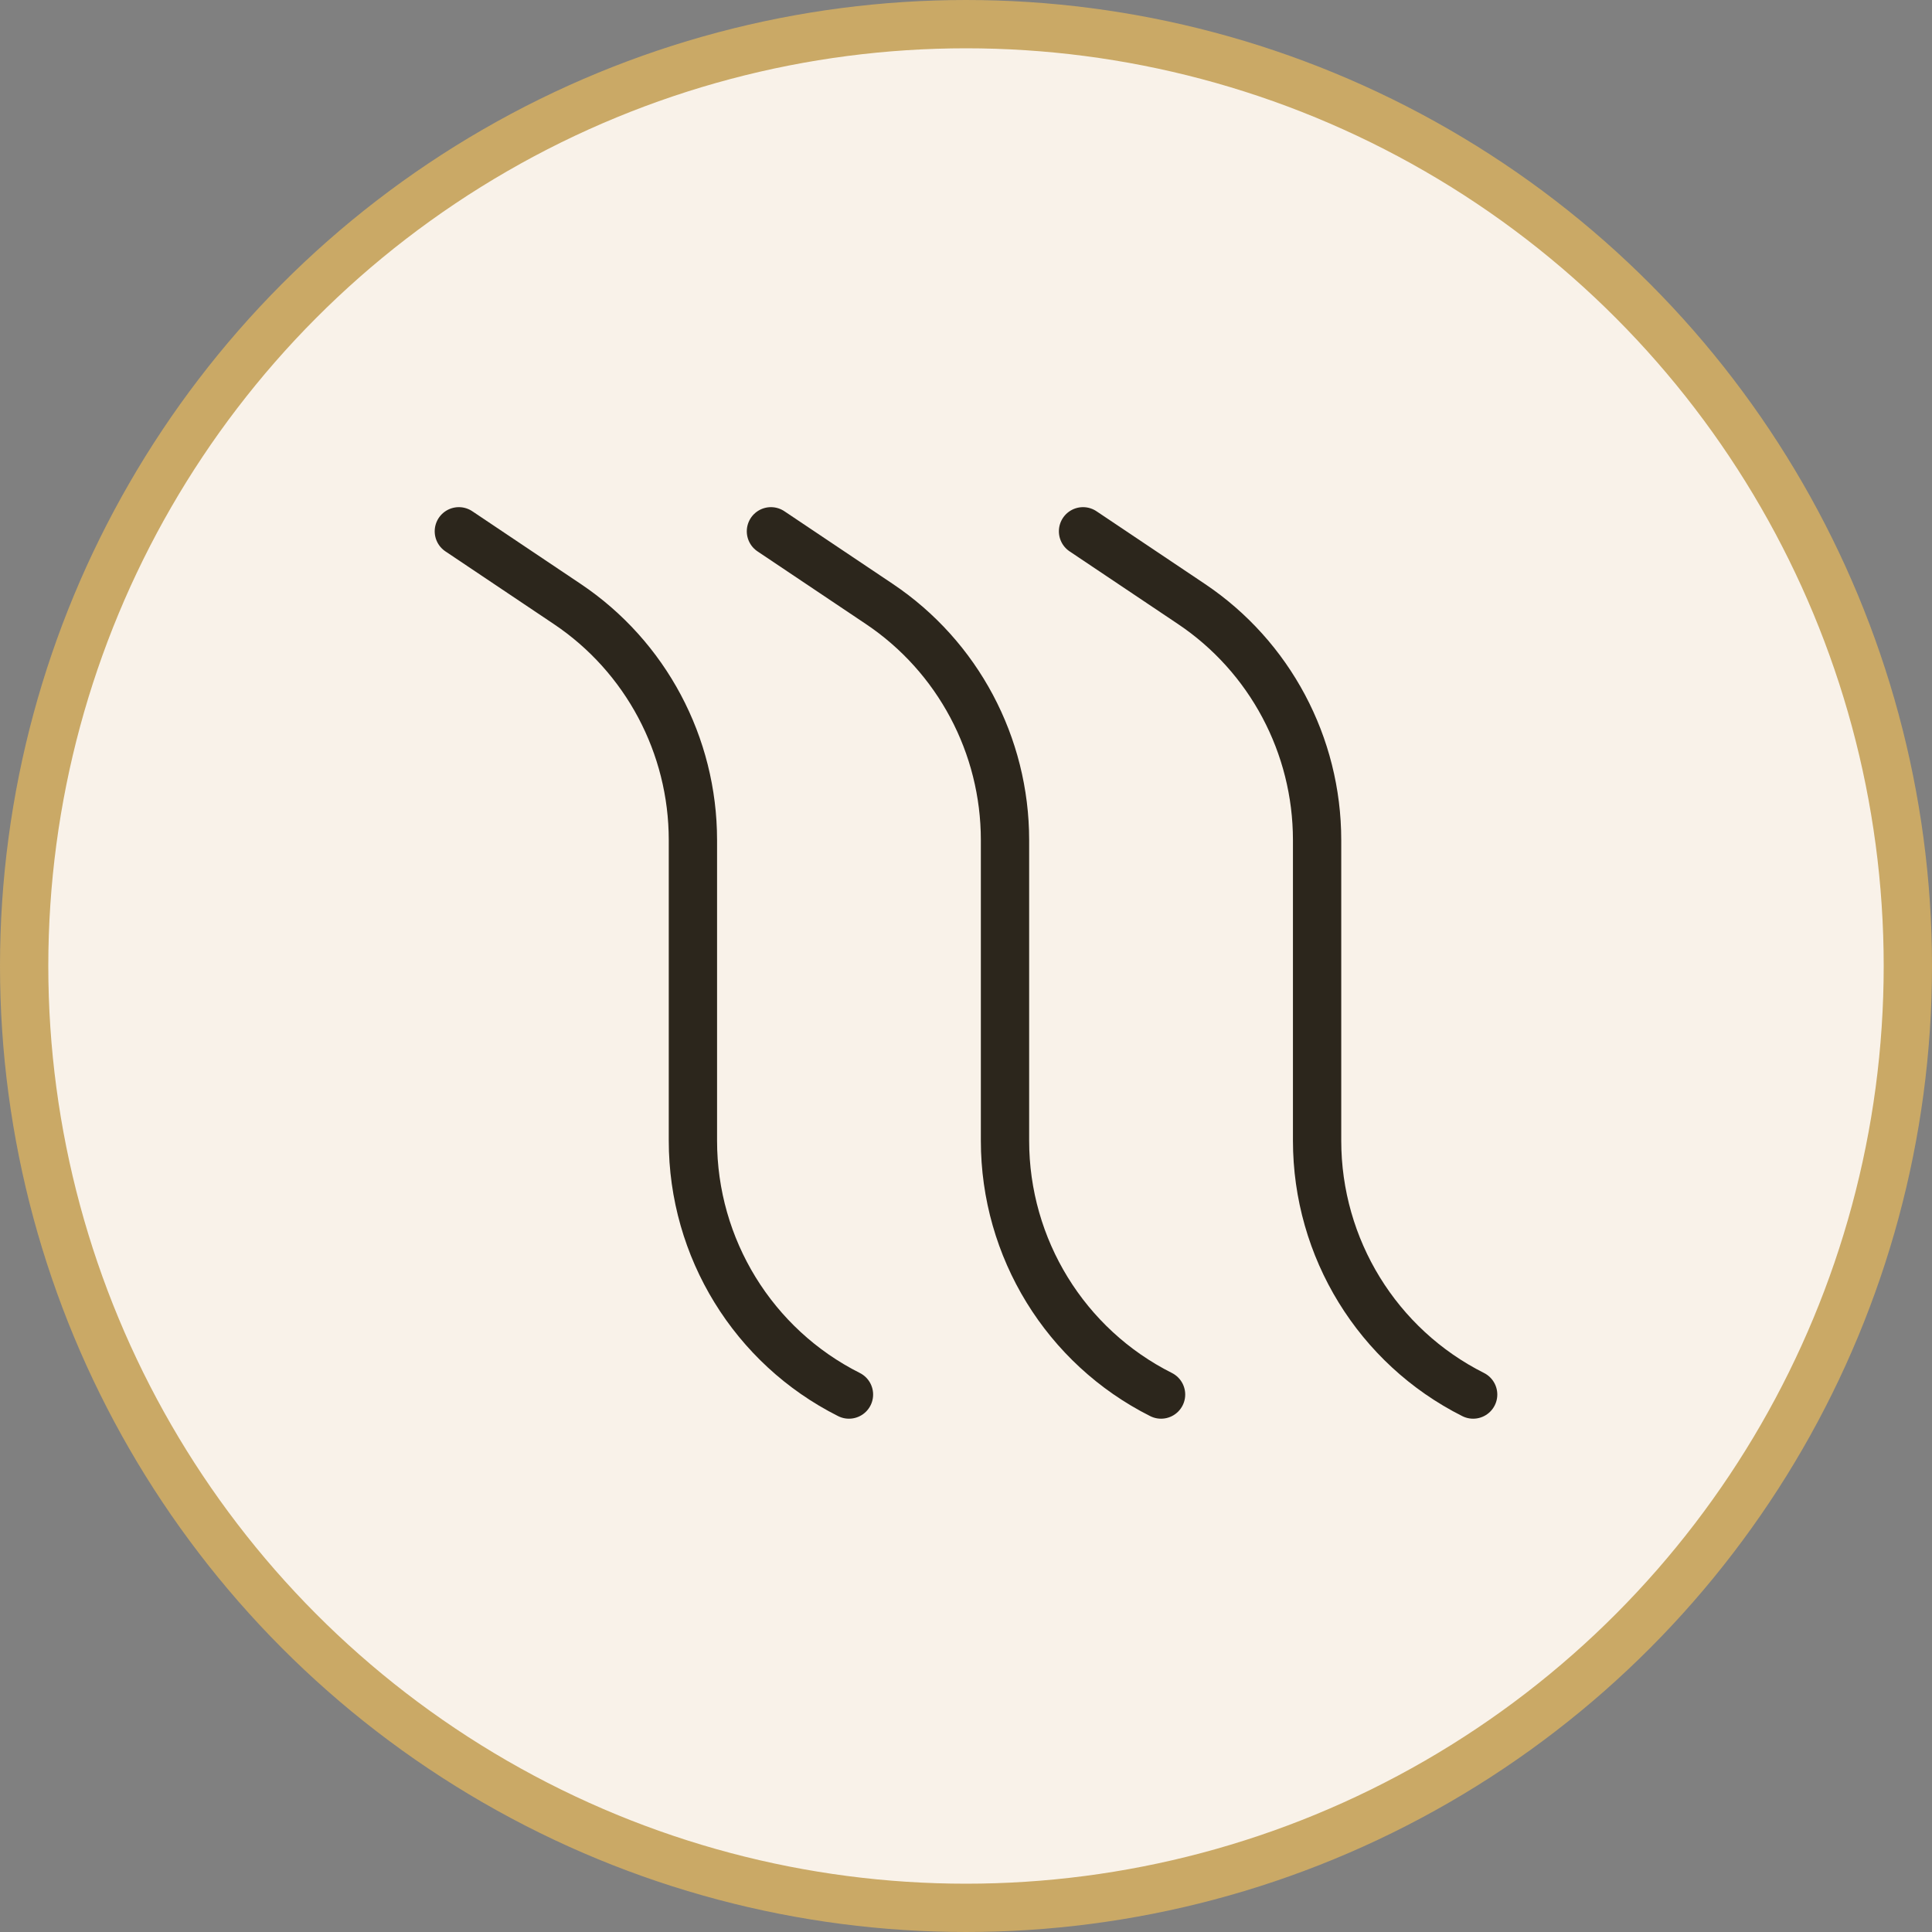
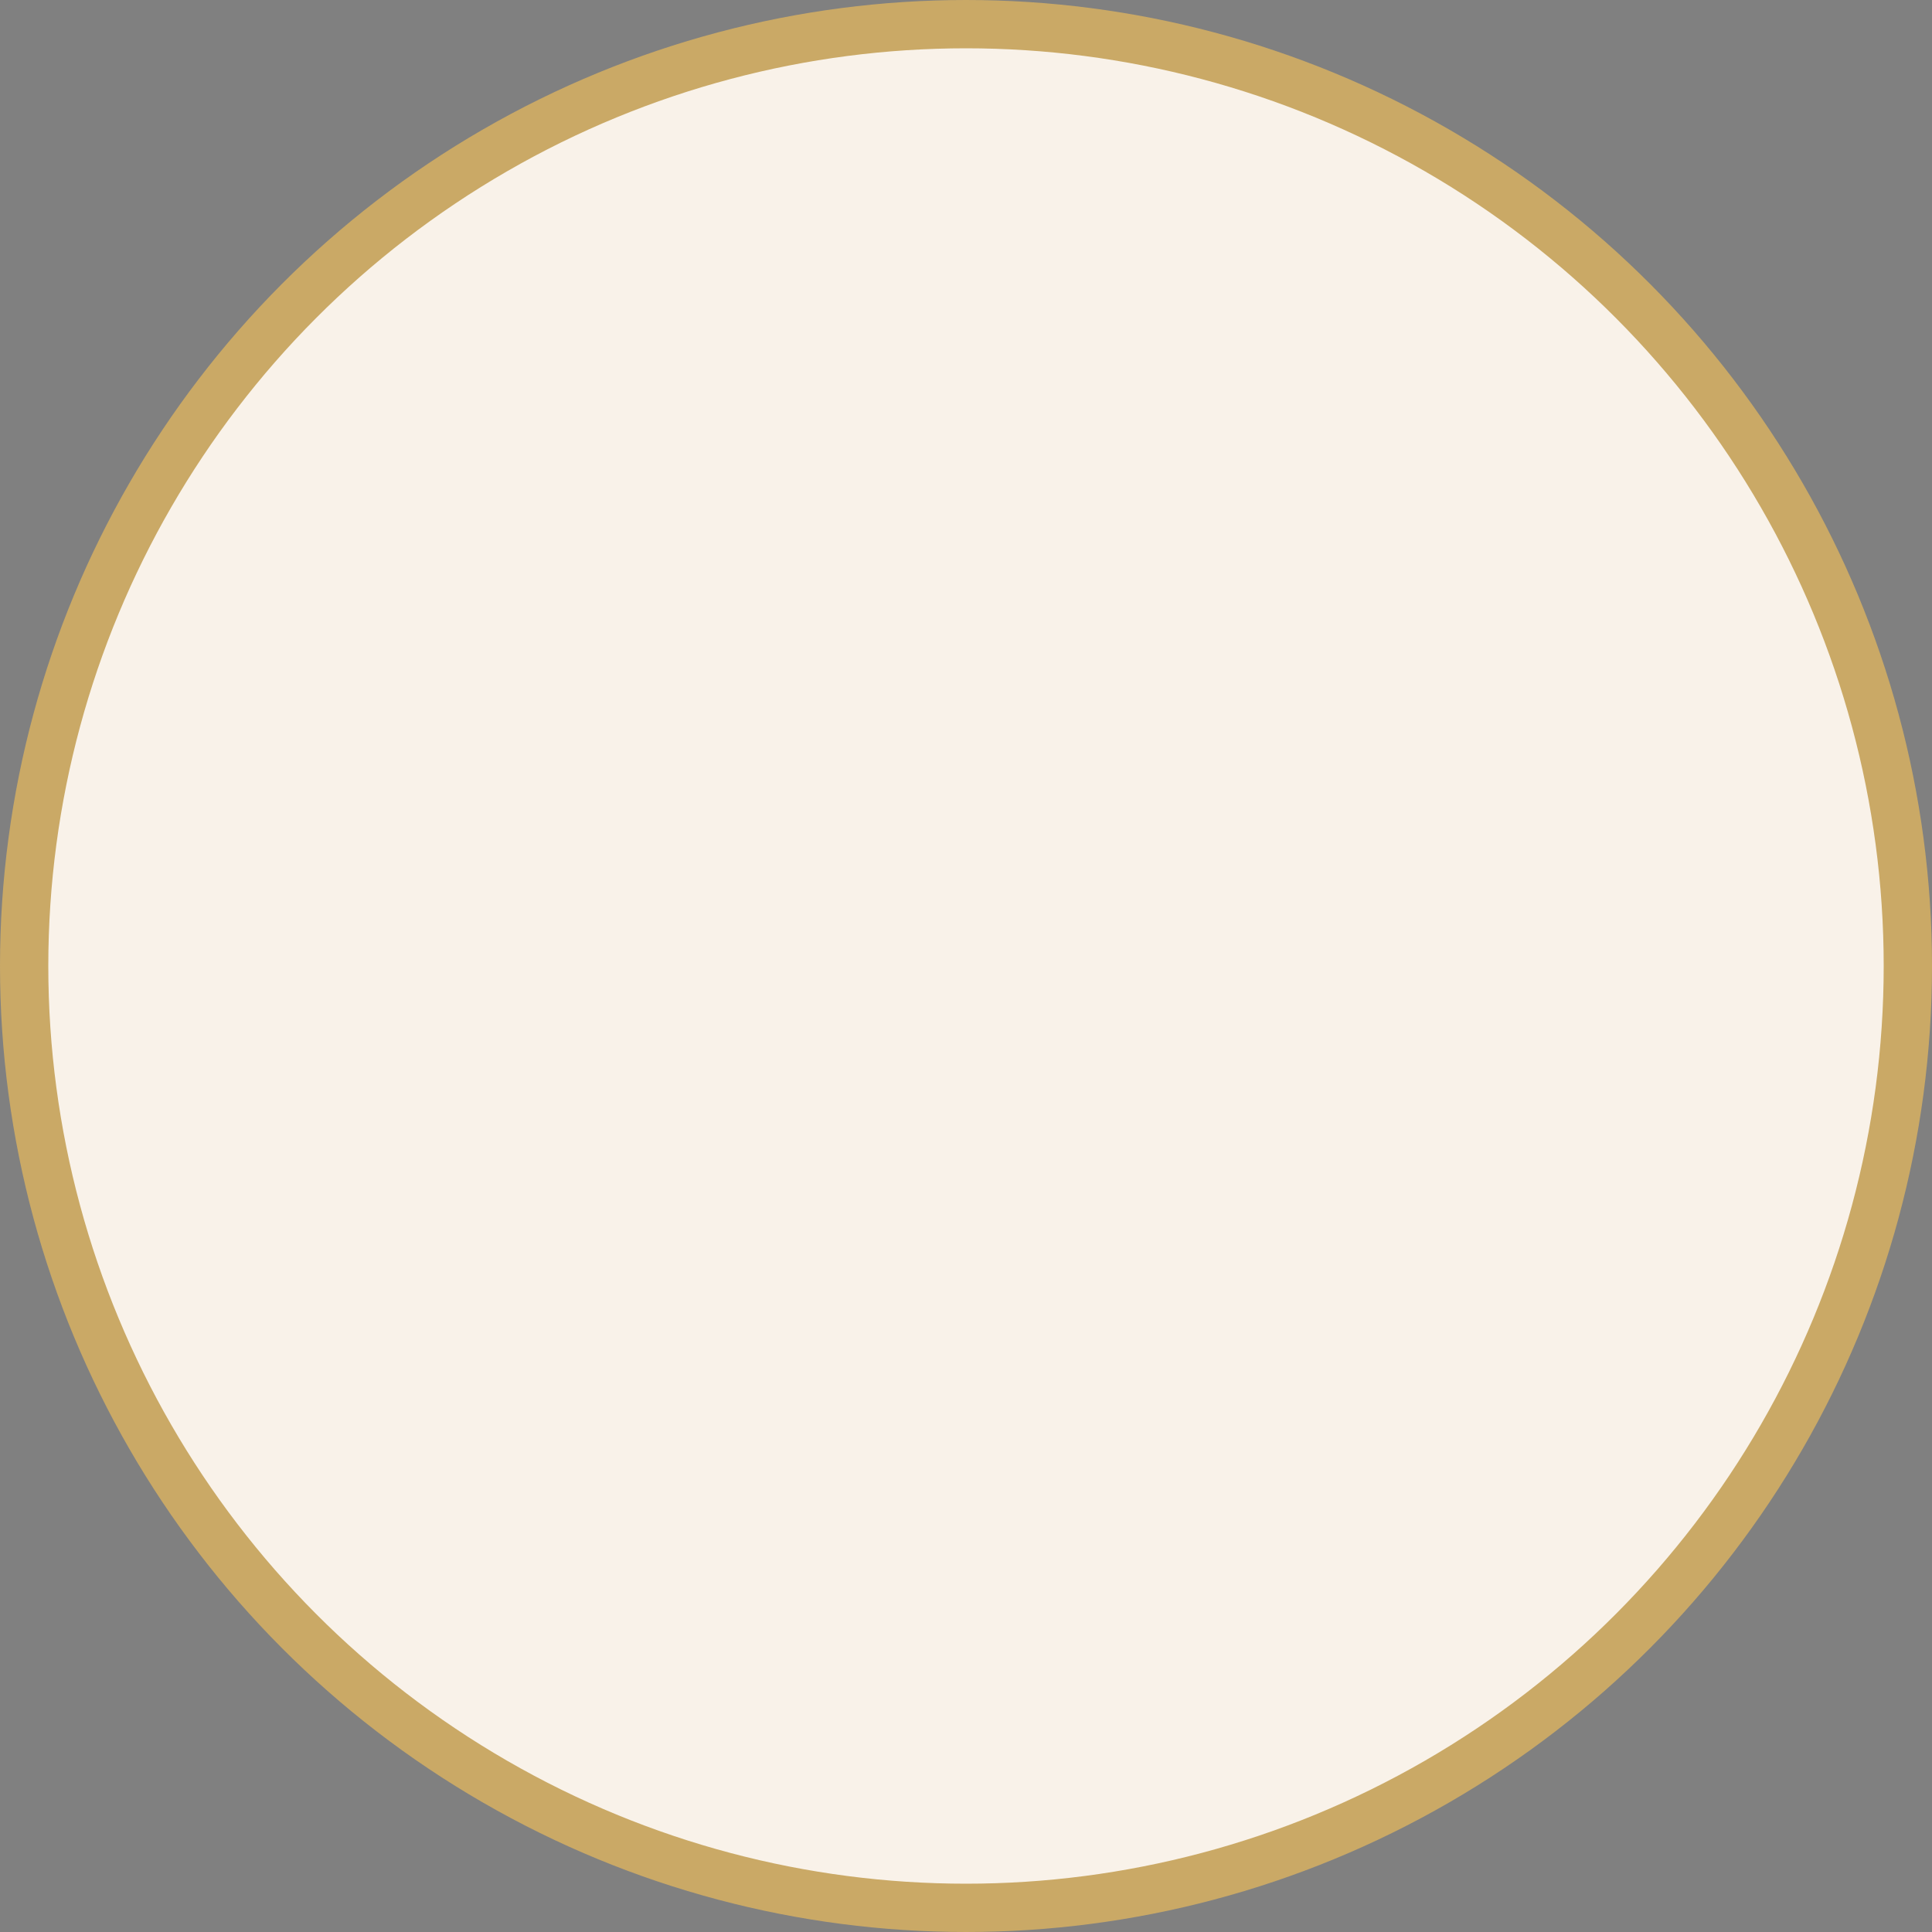
<svg xmlns="http://www.w3.org/2000/svg" width="80" height="80" viewBox="0 0 80 80" fill="none">
  <rect x="0" y="0" width="80" height="80" fill="#808080" stroke="none" />
  <circle cx="40" cy="40" r="39" fill="#F9F2E9" stroke="#CAA966" stroke-width="2" />
-   <path d="M19 22L23.486 25.008C26.739 27.188 28.692 30.857 28.692 34.787V47.232C28.691 51.684 31.193 55.755 35.154 57.745M31.923 22L36.41 25.008C39.662 27.188 41.615 30.857 41.615 34.787V47.232C41.614 51.684 44.116 55.755 48.077 57.745M44.846 22L49.333 25.008C52.585 27.188 54.538 30.857 54.538 34.787V47.232C54.538 51.684 57.039 55.755 61 57.745" stroke="#2C261C" stroke-width="2" stroke-linecap="round" stroke-linejoin="round" />
</svg>